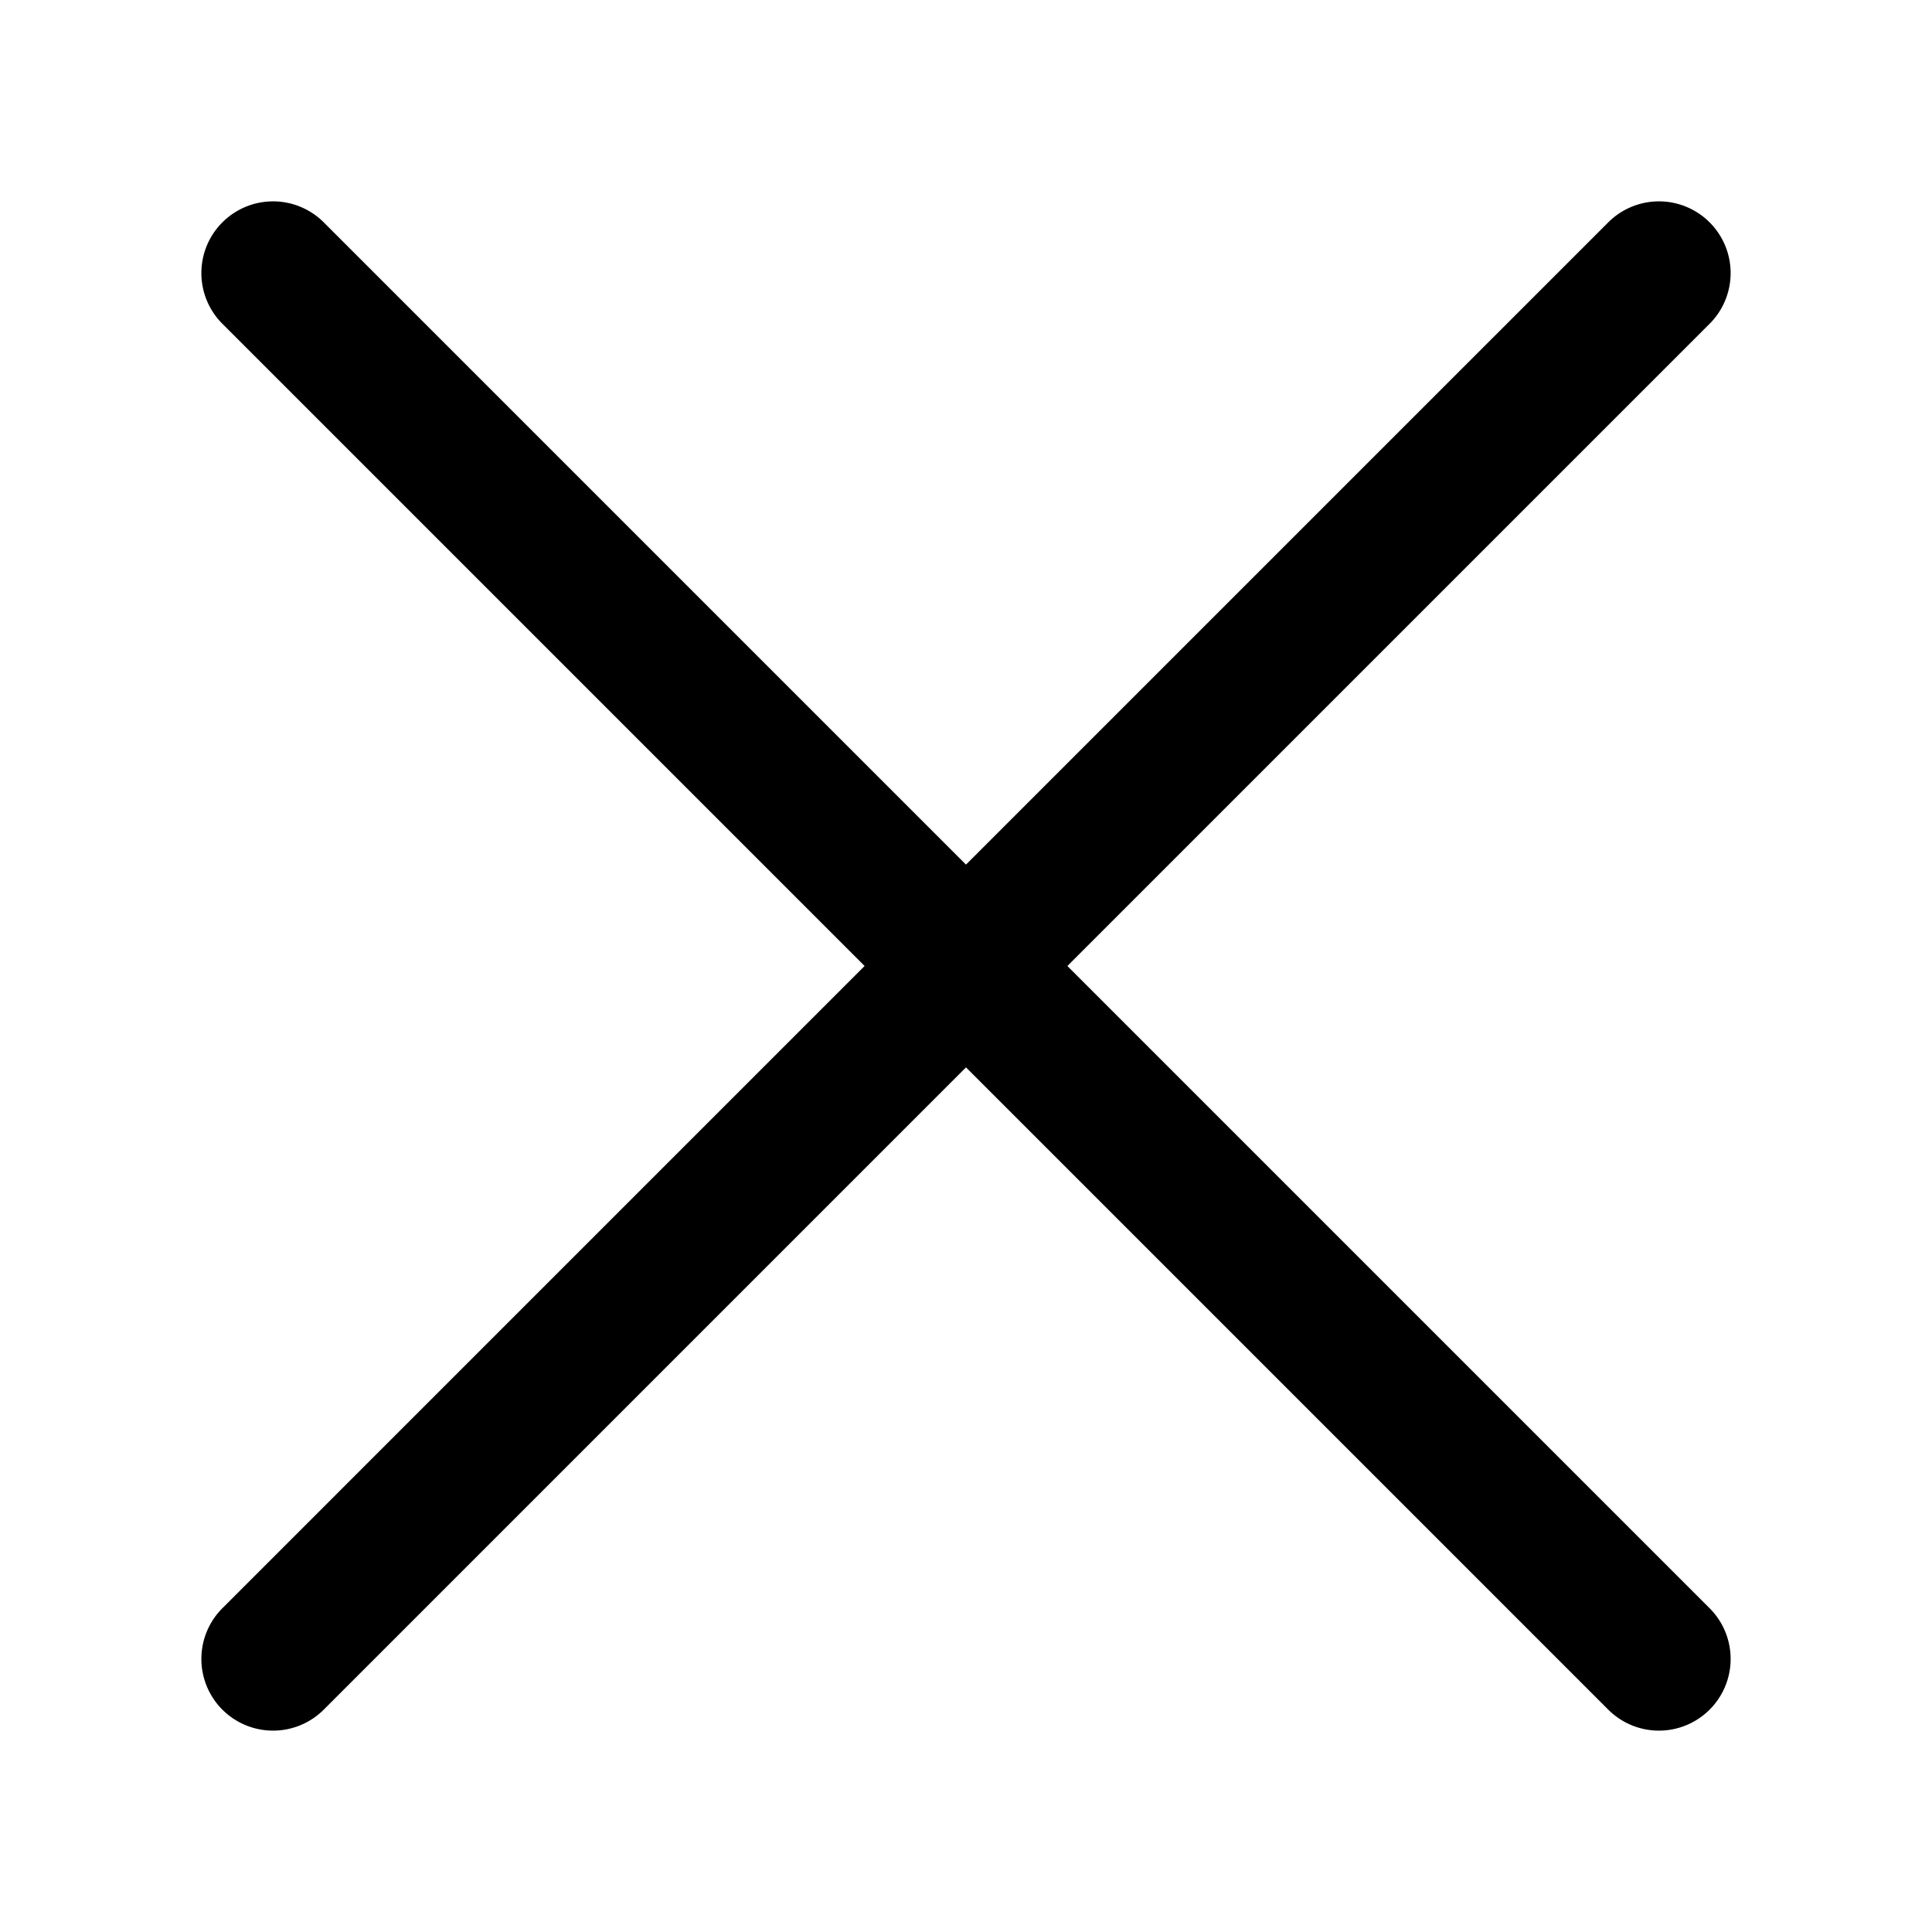
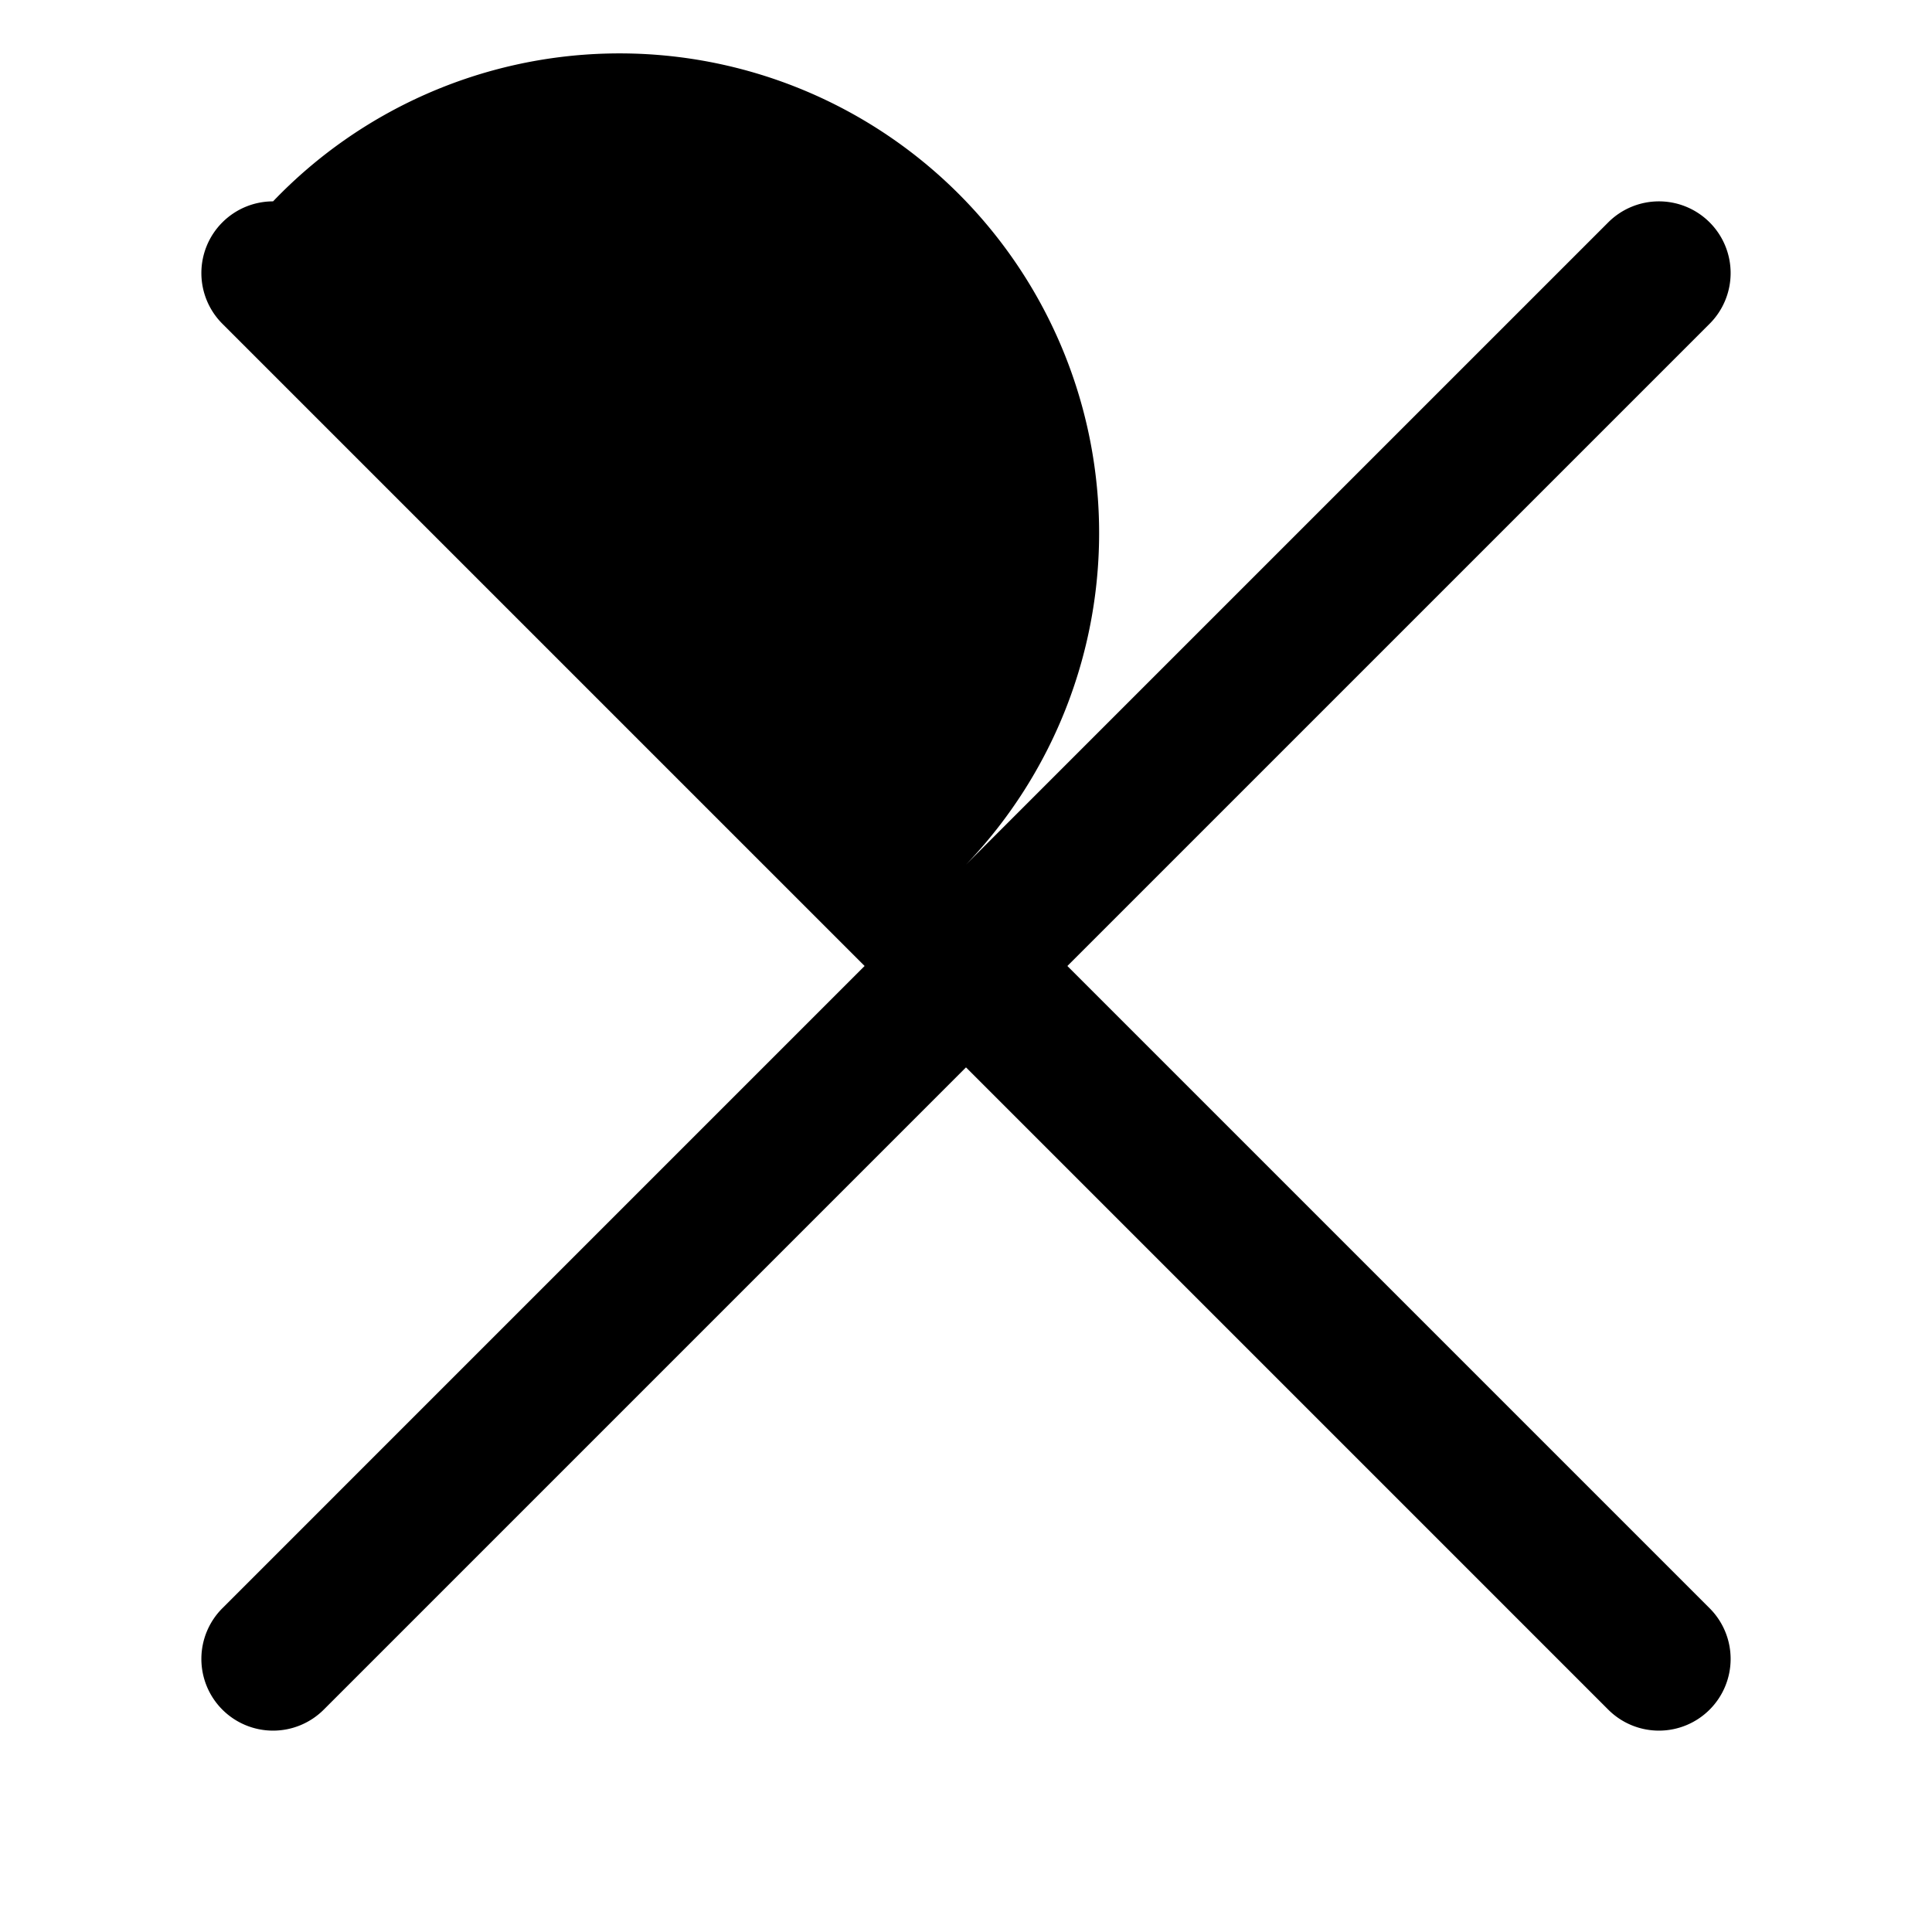
<svg xmlns="http://www.w3.org/2000/svg" xmlns:ns1="http://sodipodi.sourceforge.net/DTD/sodipodi-0.dtd" xmlns:ns2="http://www.inkscape.org/namespaces/inkscape" width="135.467mm" height="135.467mm" viewBox="0 0 135.467 135.467" version="1.1" id="svg5" xml:space="preserve" ns1:docname="icn-close.svg" ns2:version="1.3.2 (091e20ef0f, 2023-11-25, custom)">
  <ns1:namedview id="namedview1" pagecolor="#ffffff" bordercolor="#000000" borderopacity="0.25" ns2:showpageshadow="2" ns2:pageopacity="0.0" ns2:pagecheckerboard="0" ns2:deskcolor="#d1d1d1" ns2:document-units="mm" ns2:zoom="1.2332936" ns2:cx="210.00677" ns2:cy="229.87228" ns2:current-layer="svg5" />
  <defs id="defs2" />
-   <path id="path4" style="color:#000000;fill:#000000;stroke-linecap:round;stroke-linejoin:round;-inkscape-stroke:none;paint-order:stroke fill markers;stroke:none" d="M 19.147 14.119 A 5.027 5.027 0 0 0 15.592 15.592 A 5.027 5.027 0 0 0 15.592 22.701 L 60.624 67.733 L 15.592 112.766 A 5.027 5.027 0 0 0 15.592 119.875 A 5.027 5.027 0 0 0 22.701 119.875 L 67.733 74.842 L 112.766 119.875 A 5.027 5.027 0 0 0 119.875 119.875 A 5.027 5.027 0 0 0 119.875 112.766 L 74.842 67.733 L 119.875 22.701 A 5.027 5.027 0 0 0 119.875 15.592 A 5.027 5.027 0 0 0 116.321 14.119 A 5.027 5.027 0 0 0 112.766 15.592 L 67.733 60.624 L 22.701 15.592 A 5.027 5.027 0 0 0 19.147 14.119 z " />
+   <path id="path4" style="color:#000000;fill:#000000;stroke-linecap:round;stroke-linejoin:round;-inkscape-stroke:none;paint-order:stroke fill markers;stroke:none" d="M 19.147 14.119 A 5.027 5.027 0 0 0 15.592 15.592 A 5.027 5.027 0 0 0 15.592 22.701 L 60.624 67.733 L 15.592 112.766 A 5.027 5.027 0 0 0 15.592 119.875 A 5.027 5.027 0 0 0 22.701 119.875 L 67.733 74.842 L 112.766 119.875 A 5.027 5.027 0 0 0 119.875 119.875 A 5.027 5.027 0 0 0 119.875 112.766 L 74.842 67.733 L 119.875 22.701 A 5.027 5.027 0 0 0 119.875 15.592 A 5.027 5.027 0 0 0 116.321 14.119 A 5.027 5.027 0 0 0 112.766 15.592 L 67.733 60.624 A 5.027 5.027 0 0 0 19.147 14.119 z " />
</svg>